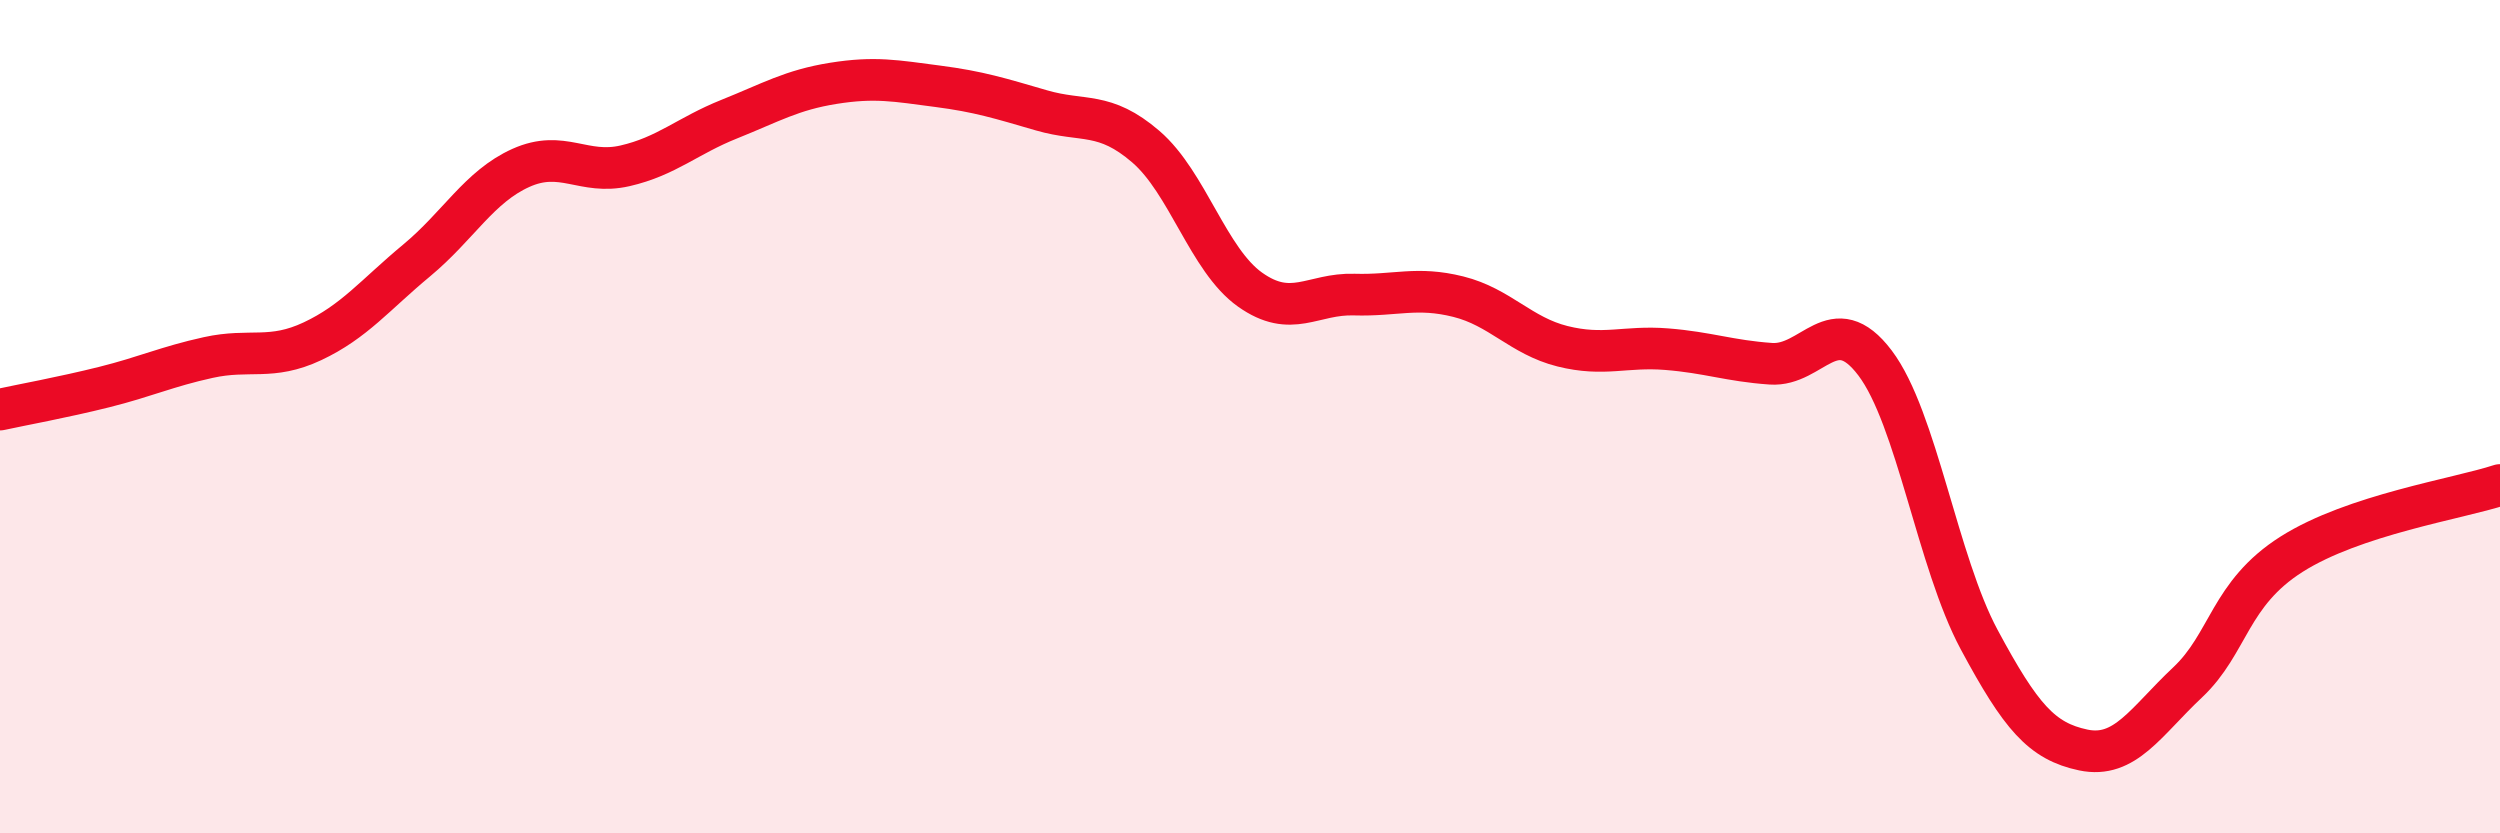
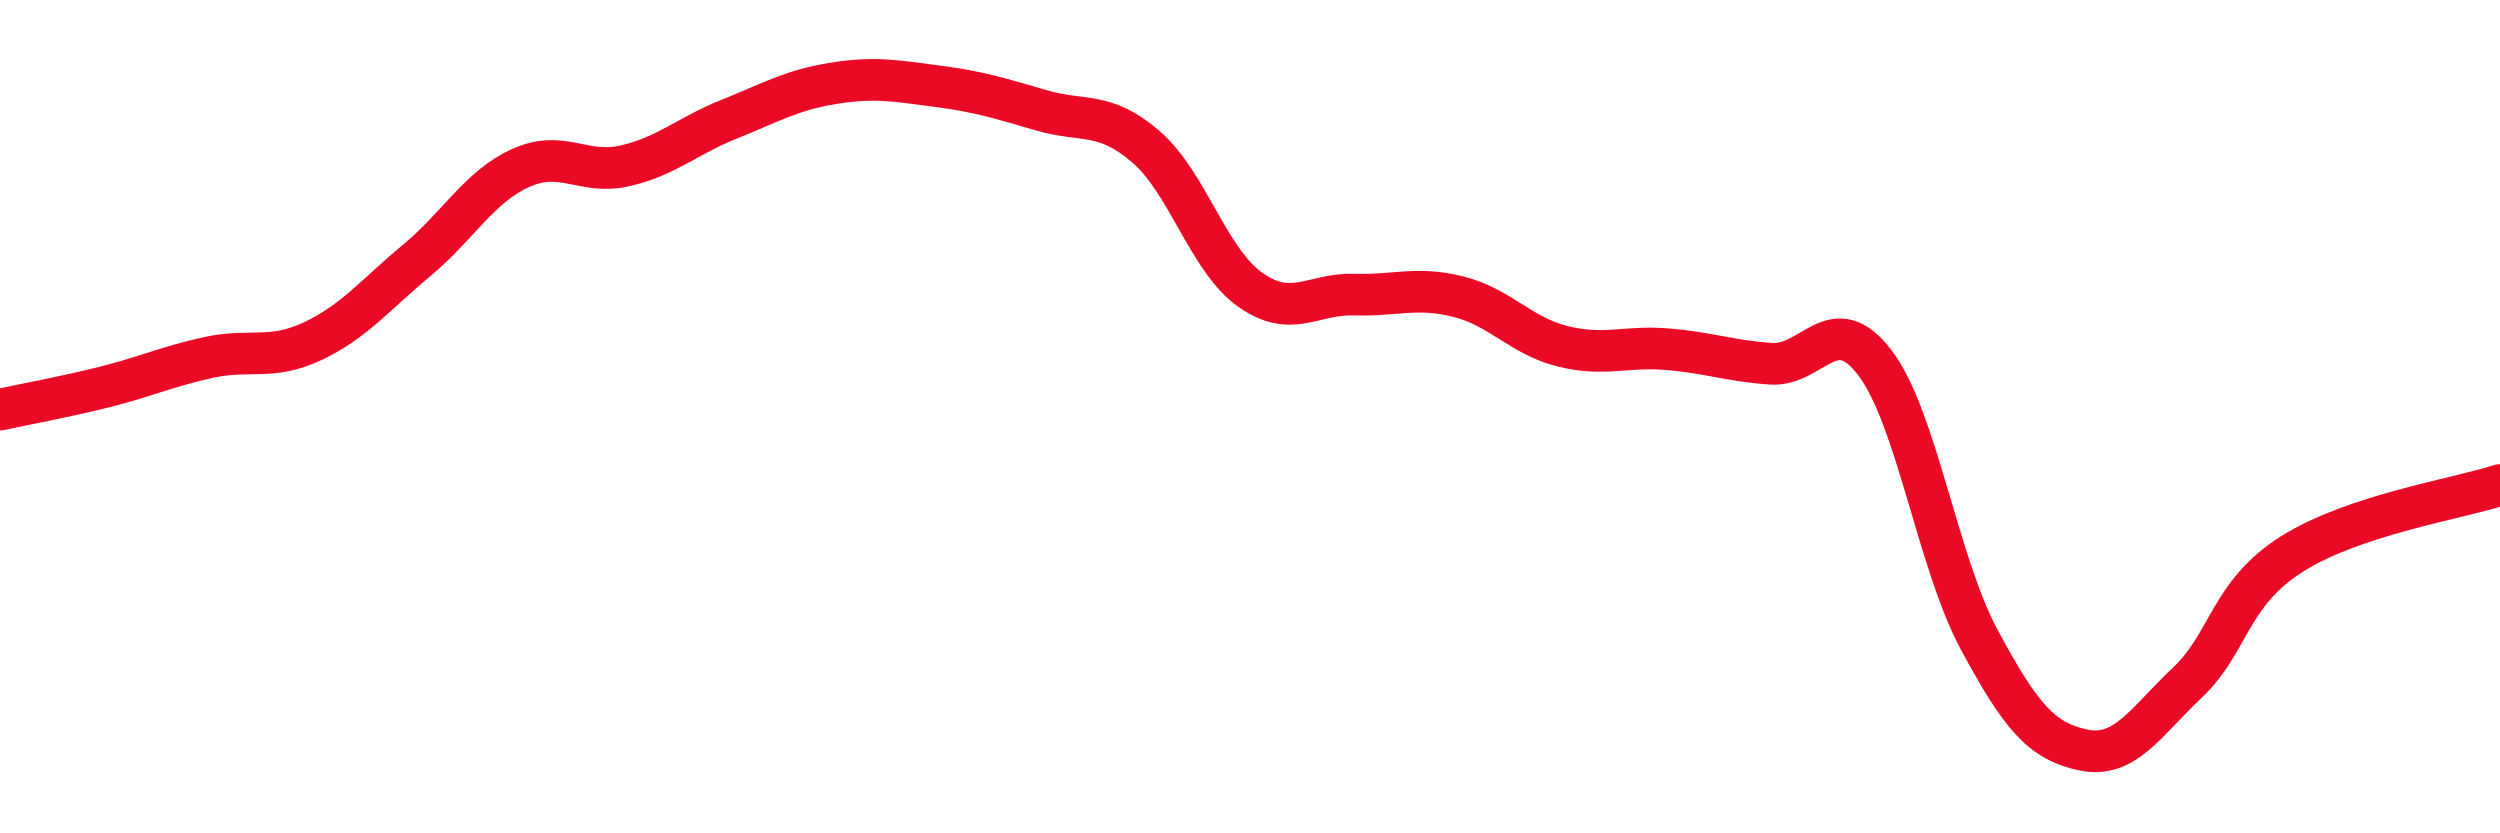
<svg xmlns="http://www.w3.org/2000/svg" width="60" height="20" viewBox="0 0 60 20">
-   <path d="M 0,9.83 C 0.5,9.72 1.5,9.54 2.5,9.29 C 3.5,9.04 4,8.8 5,8.58 C 6,8.36 6.5,8.66 7.5,8.19 C 8.5,7.72 9,7.08 10,6.25 C 11,5.42 11.5,4.48 12.5,4.03 C 13.5,3.58 14,4.21 15,3.98 C 16,3.75 16.5,3.26 17.5,2.86 C 18.5,2.46 19,2.16 20,2 C 21,1.84 21.5,1.94 22.5,2.07 C 23.5,2.2 24,2.36 25,2.65 C 26,2.94 26.5,2.66 27.5,3.52 C 28.5,4.38 29,6.24 30,6.95 C 31,7.66 31.5,7.04 32.5,7.07 C 33.5,7.1 34,6.87 35,7.12 C 36,7.37 36.5,8.06 37.5,8.31 C 38.5,8.56 39,8.3 40,8.38 C 41,8.46 41.5,8.66 42.5,8.73 C 43.5,8.8 44,7.39 45,8.71 C 46,10.03 46.5,13.49 47.5,15.35 C 48.5,17.21 49,17.79 50,18 C 51,18.21 51.5,17.32 52.5,16.38 C 53.5,15.44 53.5,14.25 55,13.3 C 56.5,12.35 59,11.97 60,11.64L60 20L0 20Z" fill="#EB0A25" opacity="0.1" stroke-linecap="round" stroke-linejoin="round" />
  <path d="M 0,9.83 C 0.5,9.72 1.5,9.54 2.5,9.29 C 3.5,9.04 4,8.8 5,8.58 C 6,8.36 6.5,8.66 7.5,8.19 C 8.5,7.72 9,7.08 10,6.25 C 11,5.42 11.5,4.48 12.5,4.03 C 13.5,3.58 14,4.21 15,3.98 C 16,3.75 16.5,3.26 17.5,2.86 C 18.5,2.46 19,2.16 20,2 C 21,1.84 21.5,1.94 22.5,2.07 C 23.5,2.2 24,2.36 25,2.65 C 26,2.94 26.5,2.66 27.5,3.52 C 28.5,4.38 29,6.24 30,6.95 C 31,7.66 31.5,7.04 32.5,7.07 C 33.5,7.1 34,6.87 35,7.12 C 36,7.37 36.5,8.06 37.5,8.31 C 38.5,8.56 39,8.3 40,8.38 C 41,8.46 41.5,8.66 42.5,8.73 C 43.5,8.8 44,7.39 45,8.71 C 46,10.03 46.5,13.49 47.5,15.35 C 48.5,17.21 49,17.79 50,18 C 51,18.21 51.5,17.32 52.5,16.38 C 53.5,15.44 53.5,14.25 55,13.3 C 56.5,12.35 59,11.97 60,11.64" stroke="#EB0A25" stroke-width="1" fill="none" stroke-linecap="round" stroke-linejoin="round" />
</svg>